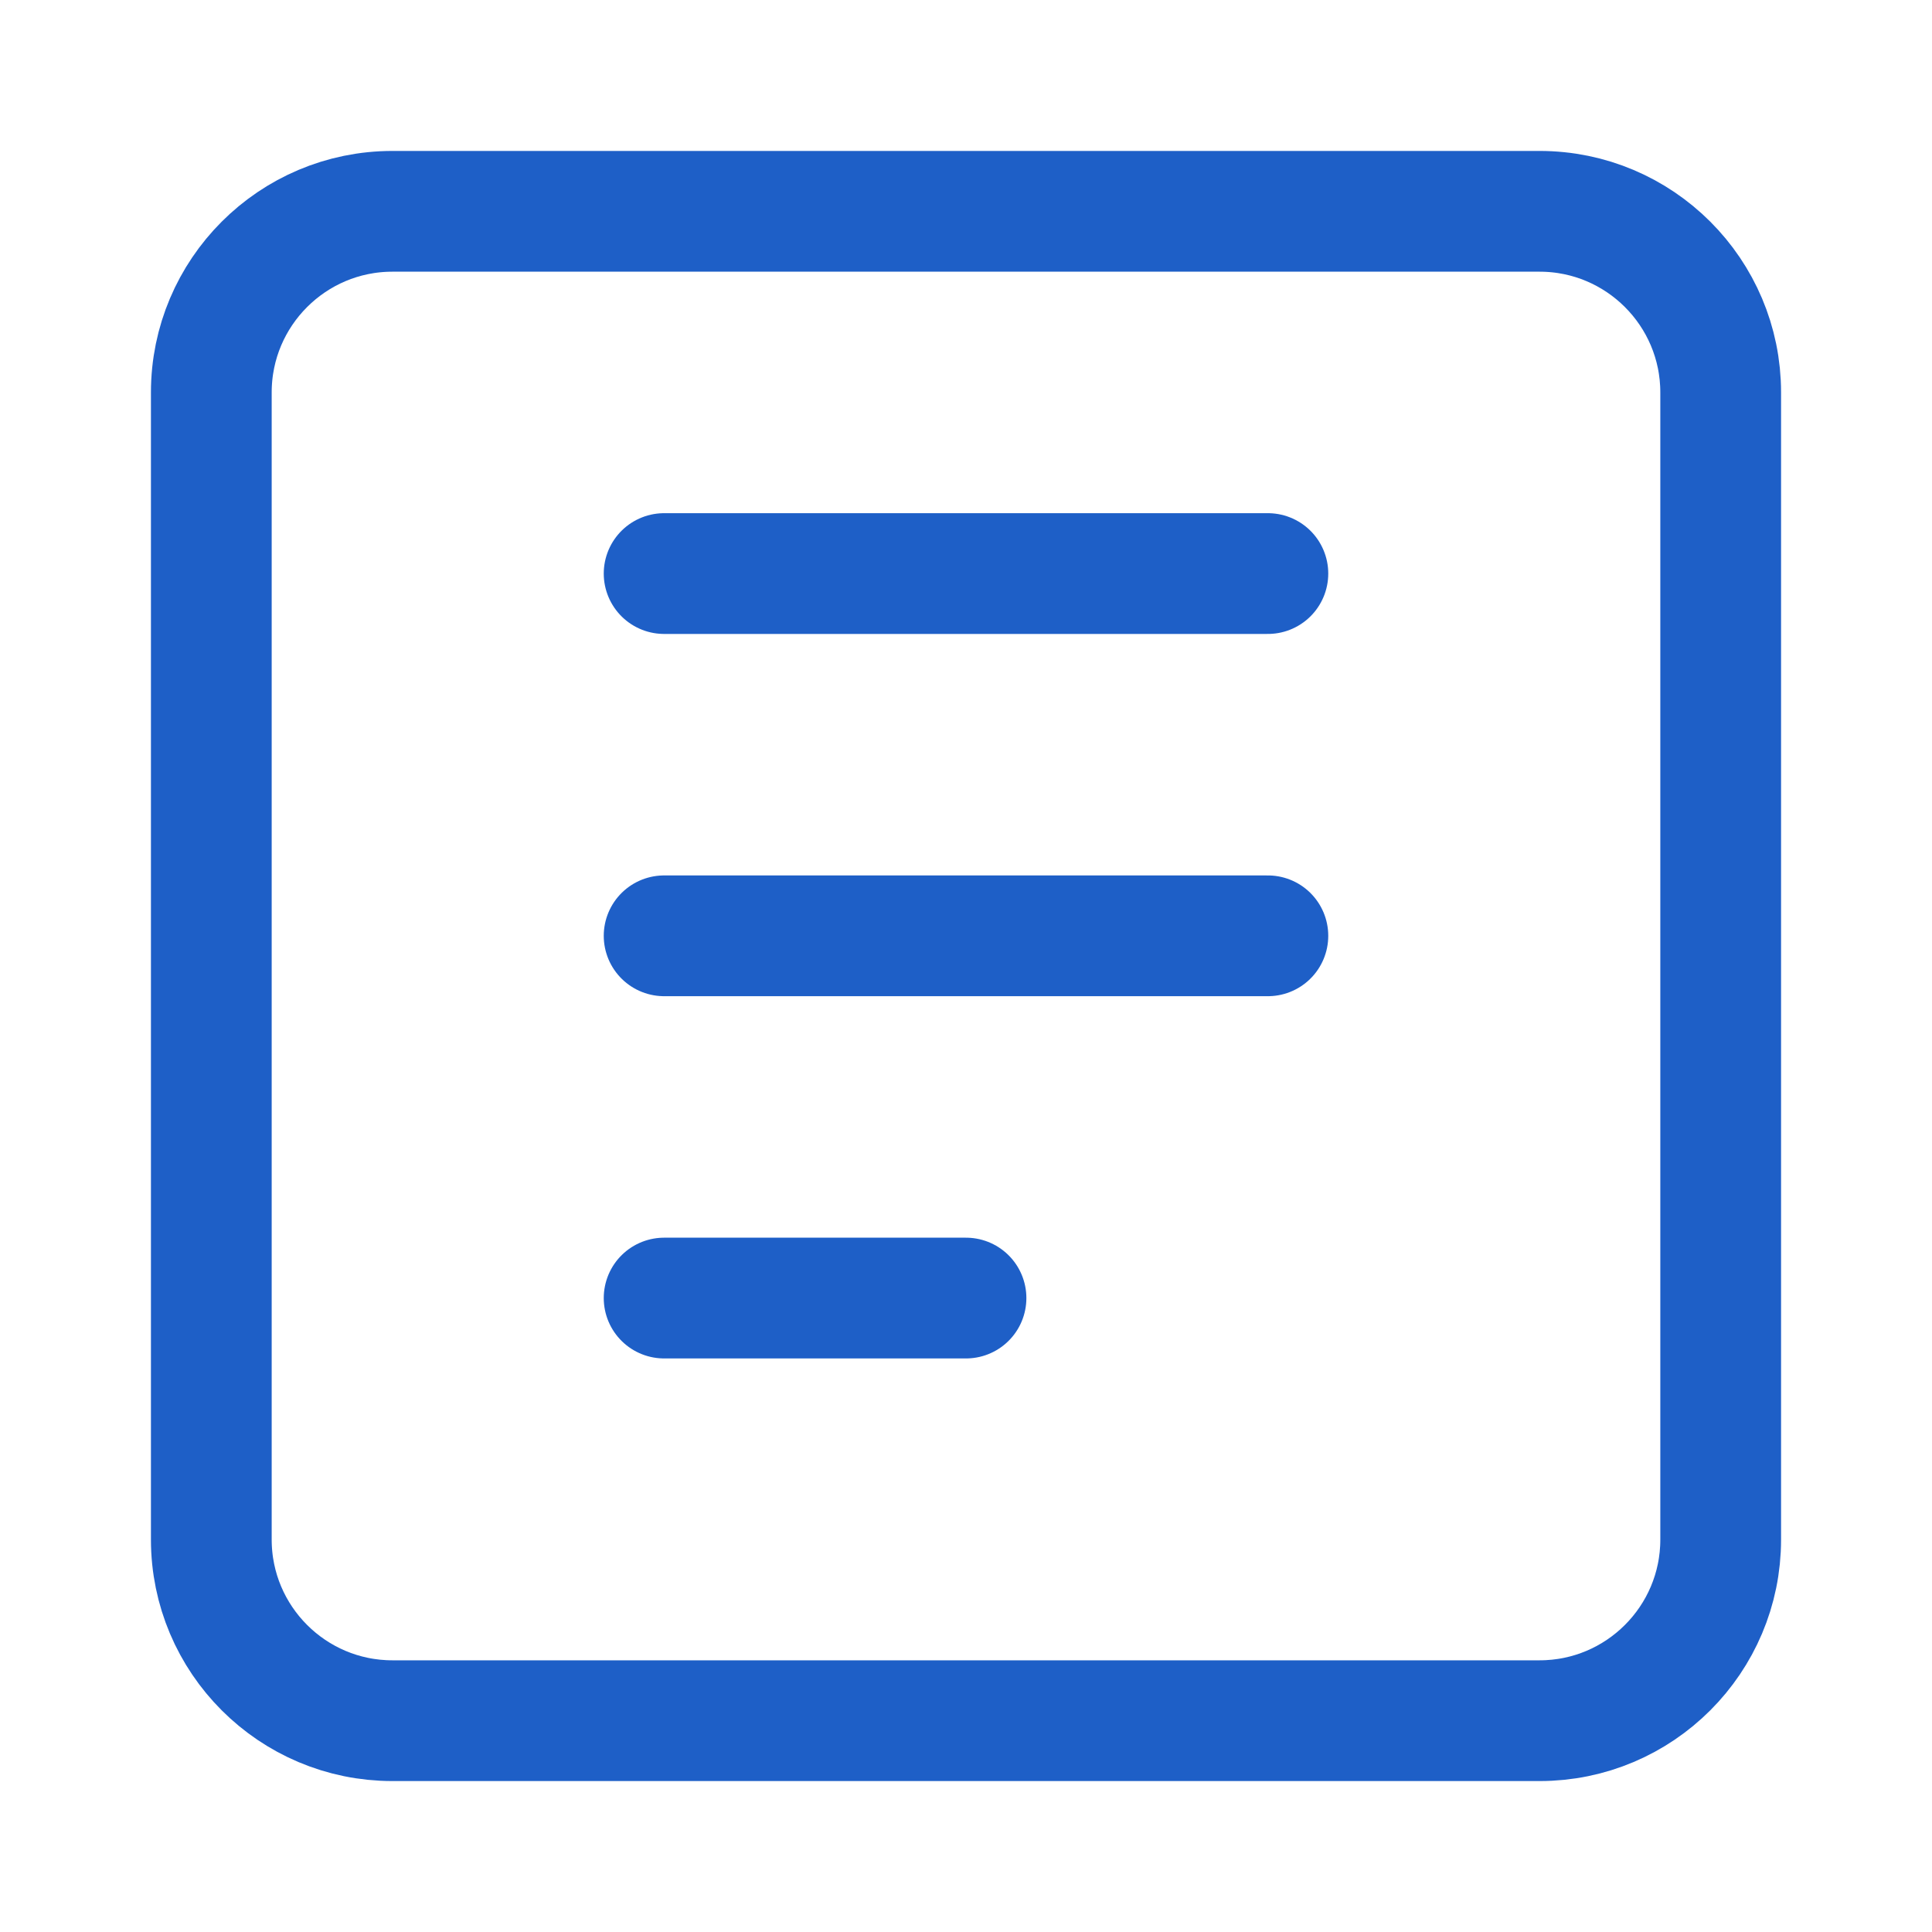
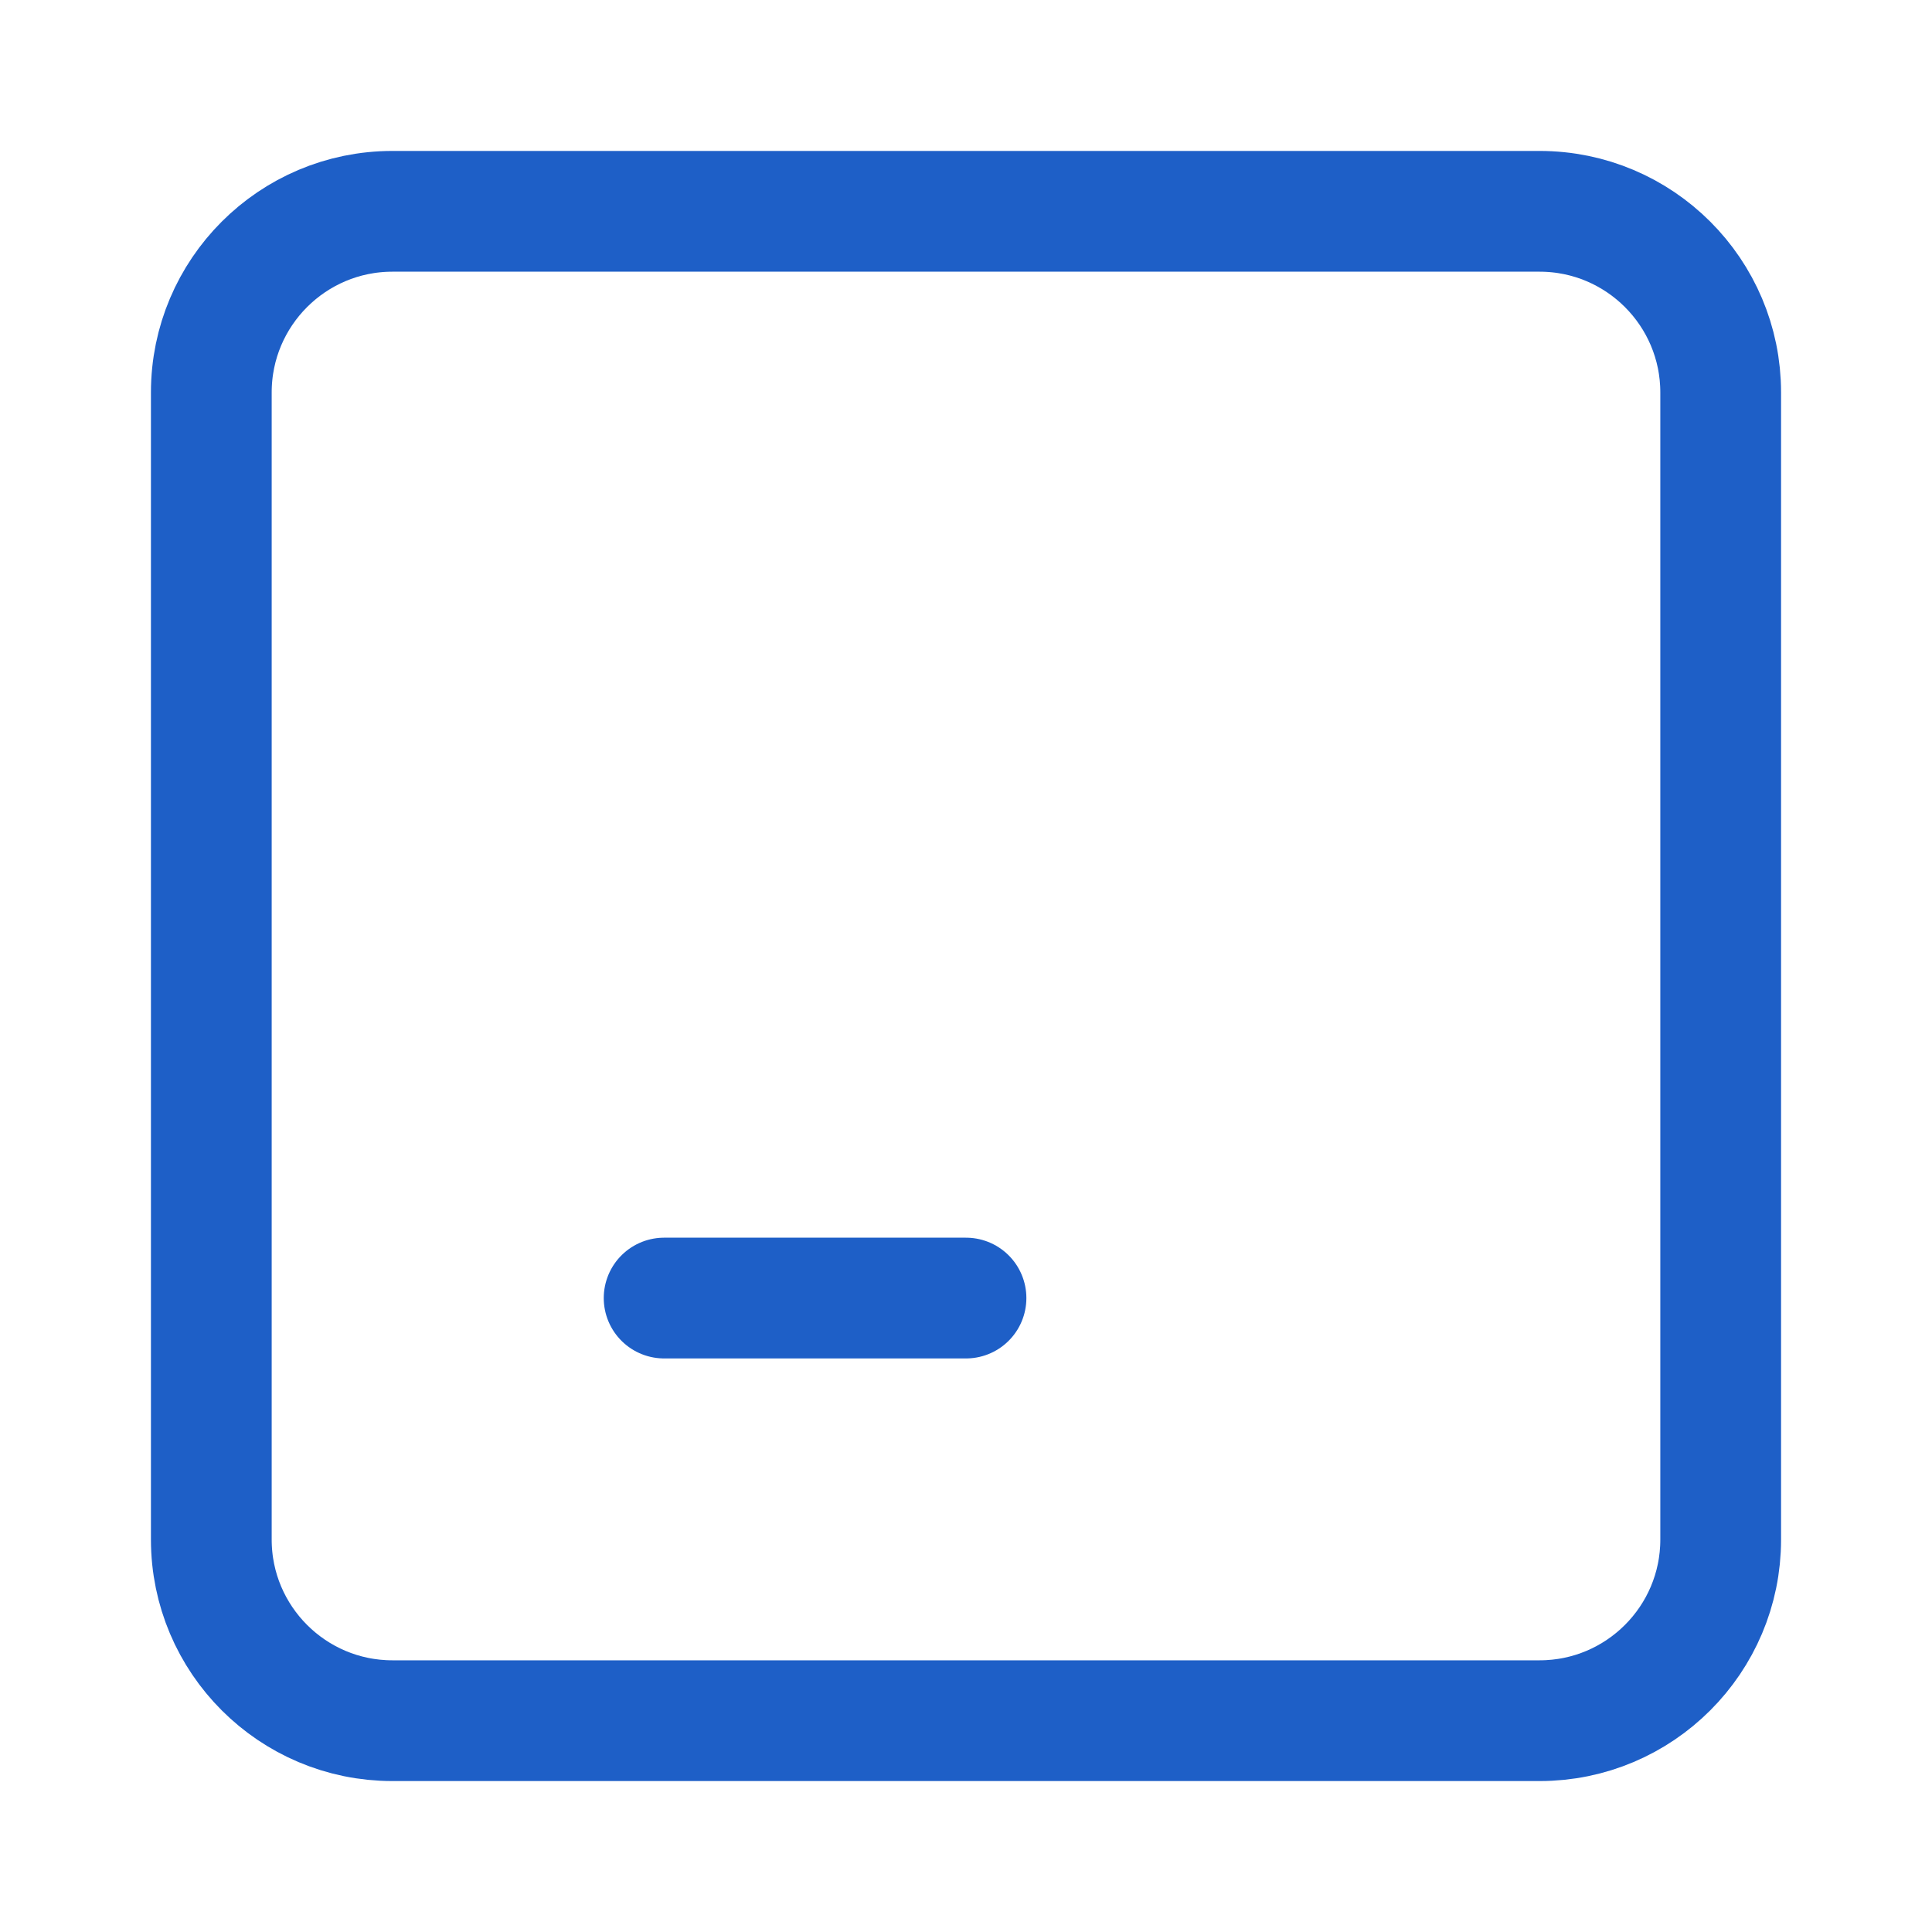
<svg xmlns="http://www.w3.org/2000/svg" width="16" height="16" viewBox="0 0 16 16" fill="none">
-   <path d="M5.5 4.75H10.5" stroke="#1E5FC7" stroke-linecap="round" />
-   <path d="M5.5 7.75H10.5" stroke="#1E5FC7" stroke-linecap="round" />
  <path d="M5.5 10.75H8" stroke="#1E5FC7" stroke-linecap="round" />
  <path d="M1.75 3.25C1.75 2.422 2.422 1.75 3.25 1.75H12.75C13.578 1.75 14.25 2.422 14.25 3.25V12.75C14.25 13.578 13.578 14.25 12.75 14.25H3.25C2.422 14.25 1.75 13.578 1.75 12.75V3.25Z" stroke="#1E5FC7" />
</svg>